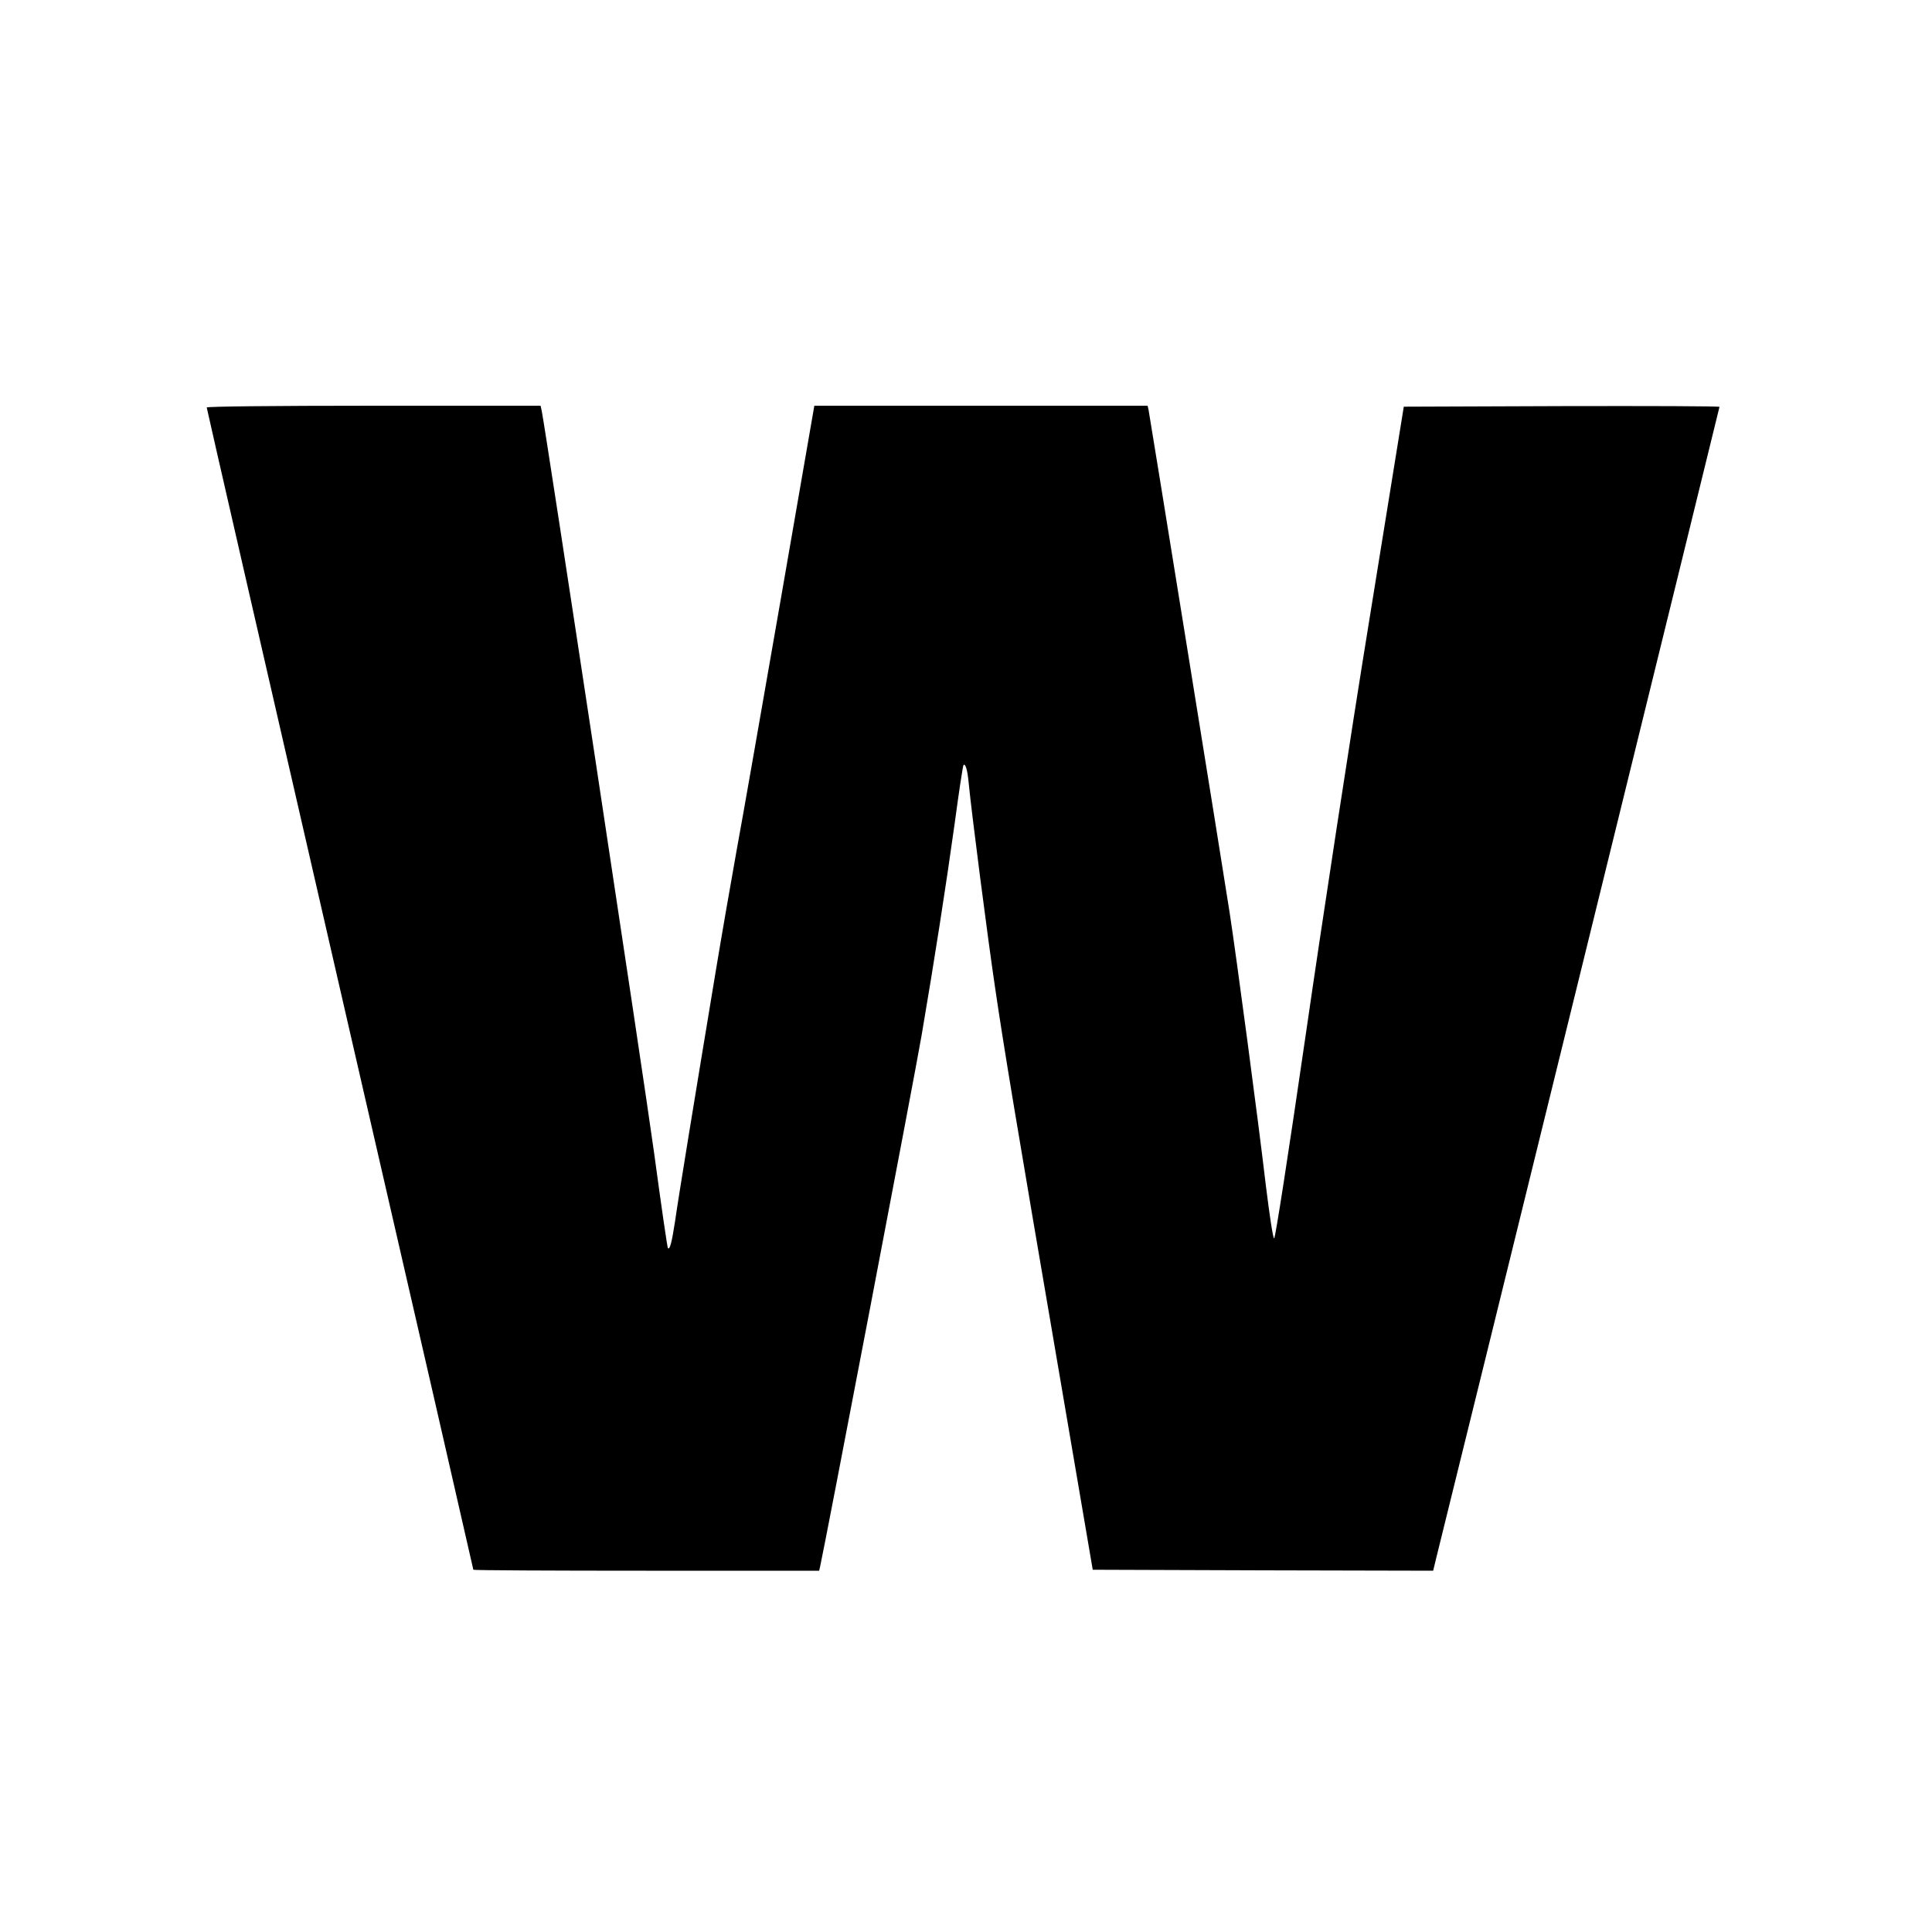
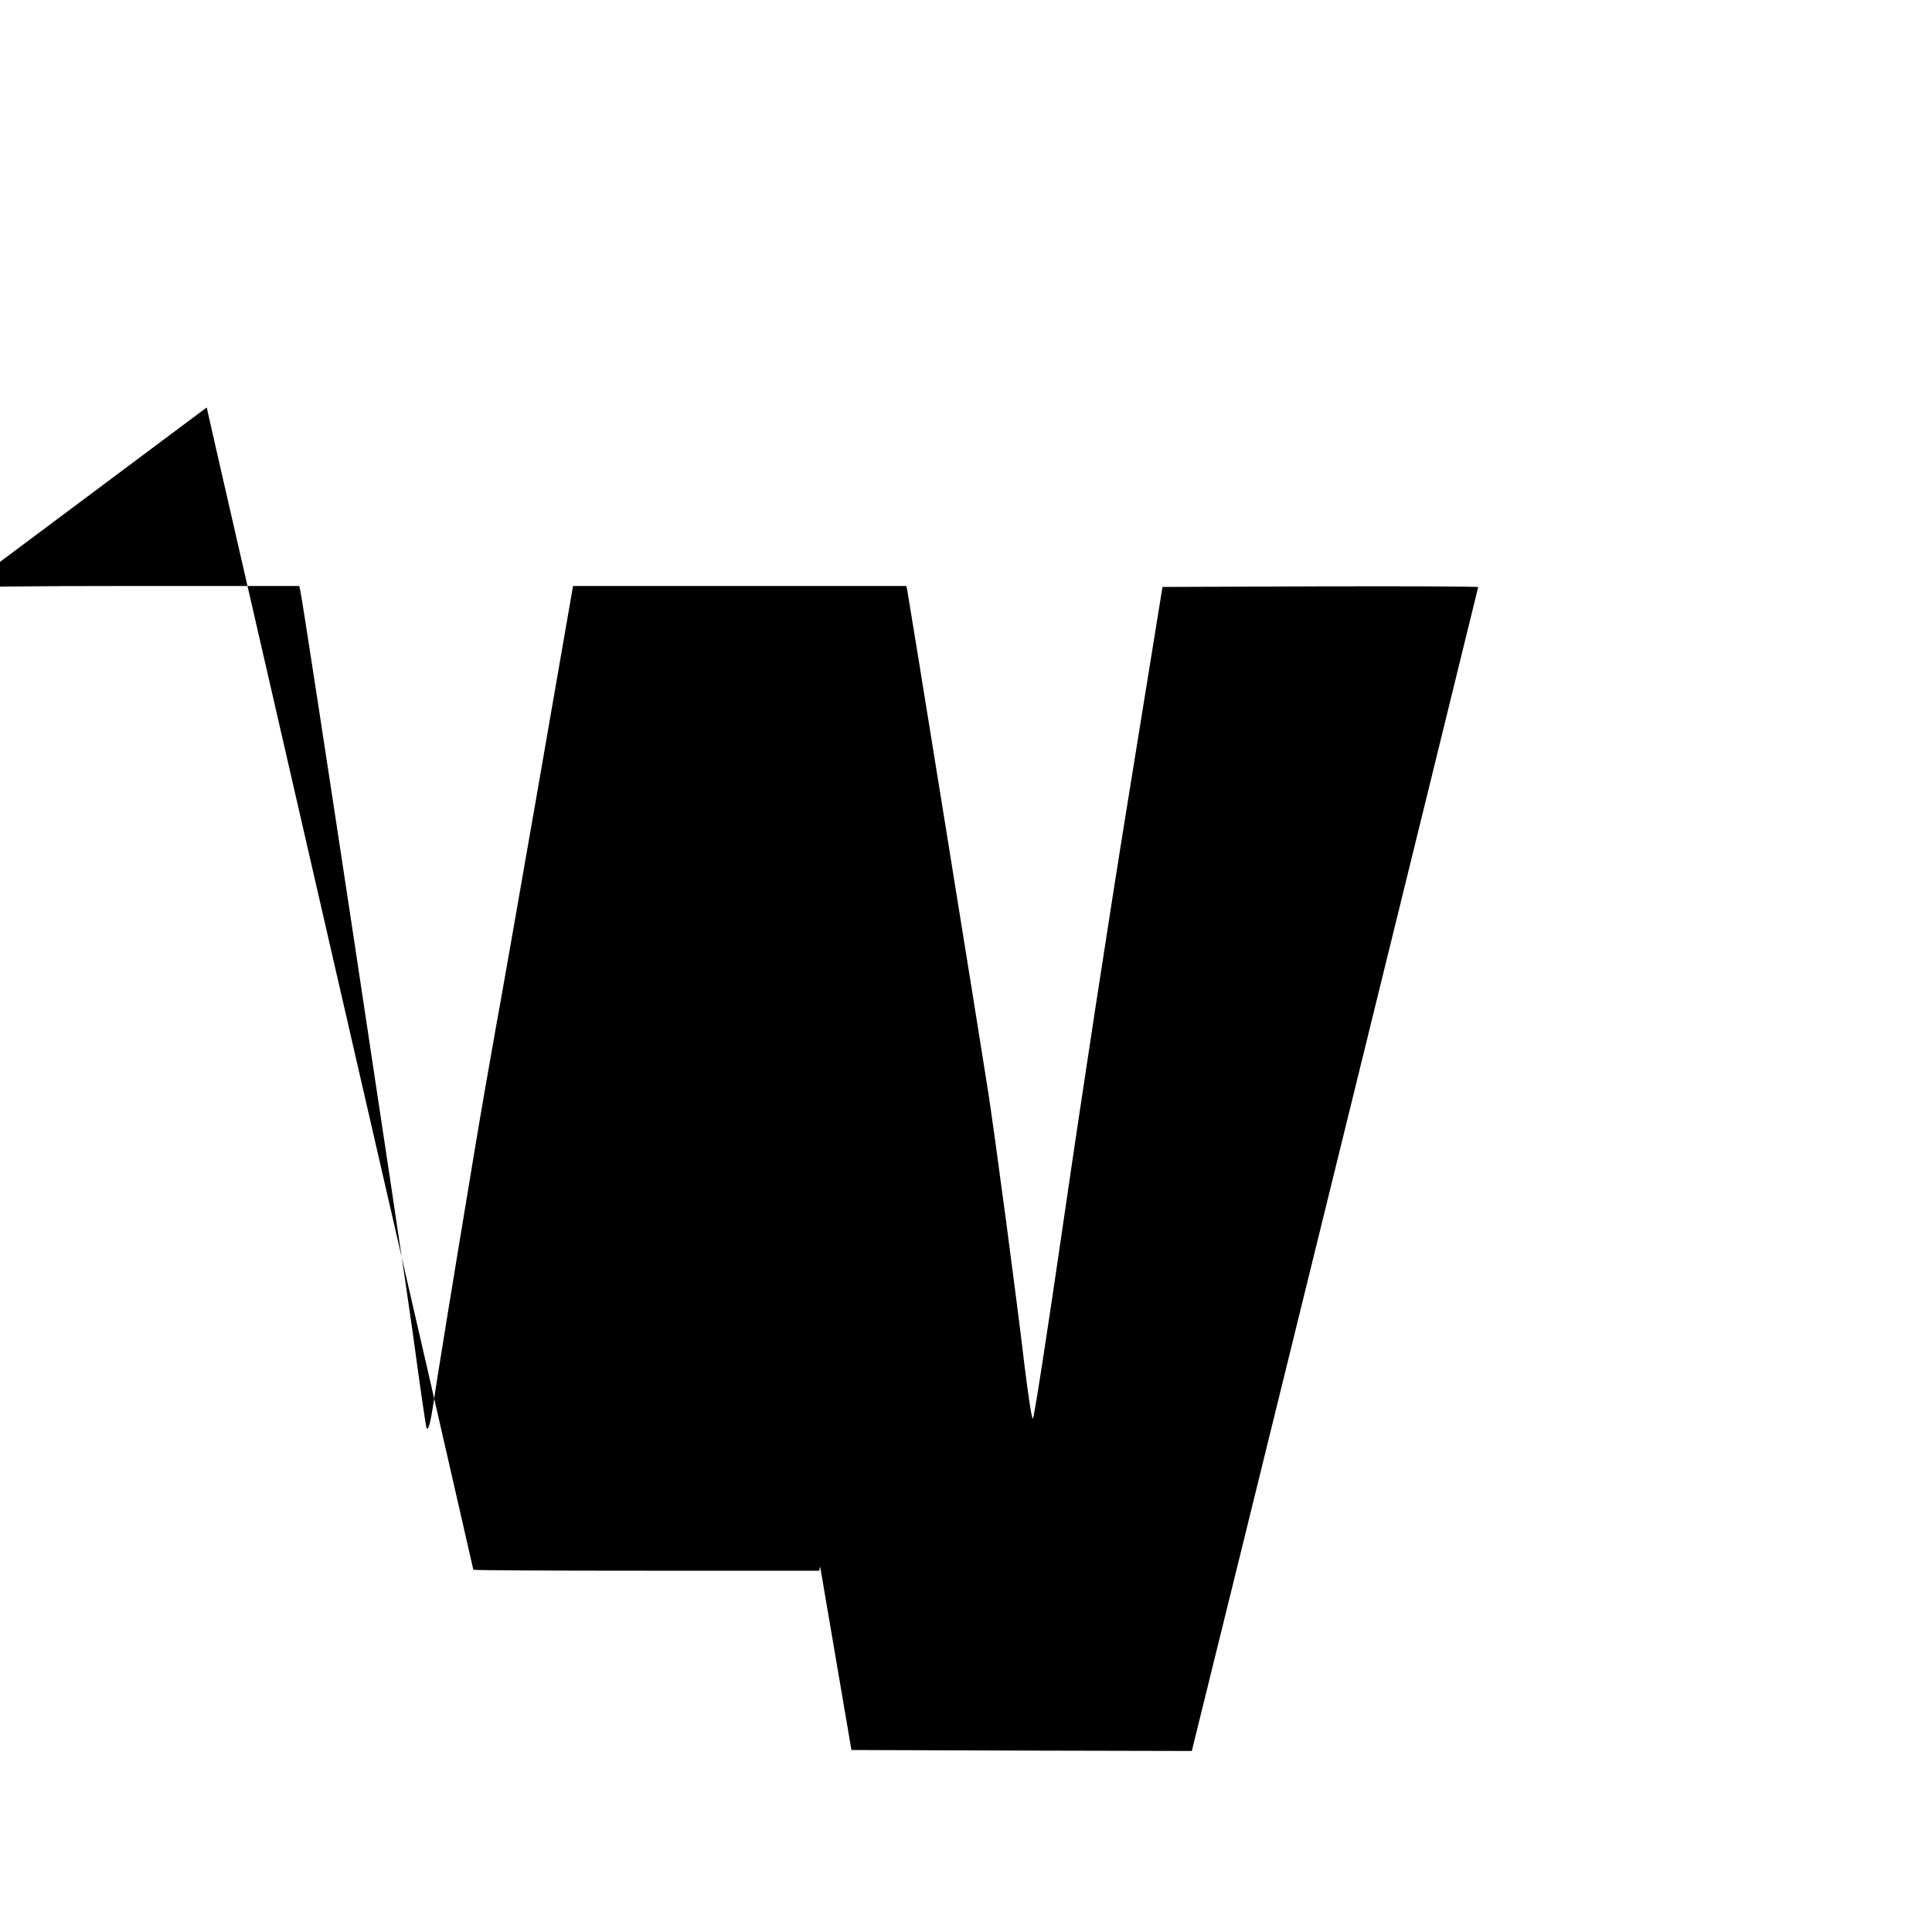
<svg xmlns="http://www.w3.org/2000/svg" version="1.0" width="1000pt" height="1000pt" viewBox="0 0 1000 1000" preserveAspectRatio="xMidYMid meet">
  <g transform="translate(0,1000) scale(0.1,-0.1)" fill="#000000" stroke="none">
-     <path d="M1070 7891 c0 -6 311 -1360 690 -3010 380 -1650 690 -3003 690 -3006 0 -3 403 -5 895 -5 l895 0 5 22 c22 95 494 2564 525 2748 67 392 127 779 171 1095 22 165 43 302 46 305 10 11 21 -27 27 -94 14 -146 98 -800 137 -1061 44 -301 105 -670 343 -2060 l162 -950 881 -3 881 -2 15 62 c69 275 1467 5958 1467 5962 0 4 -368 5 -817 4 l-817 -3 -177 -1095 c-98 -602 -246 -1571 -330 -2152 -91 -625 -158 -1058 -164 -1058 -6 0 -23 113 -43 274 -39 334 -153 1189 -188 1416 -34 221 -413 2569 -419 2598 l-5 22 -863 0 -862 0 -174 -1003 c-96 -551 -198 -1135 -228 -1297 -29 -162 -78 -443 -108 -625 -109 -657 -195 -1182 -211 -1297 -17 -110 -27 -149 -37 -138 -3 3 -35 223 -71 490 -53 387 -560 3735 -582 3843 l-6 27 -864 0 c-533 0 -864 -4 -864 -9z" />
+     <path d="M1070 7891 c0 -6 311 -1360 690 -3010 380 -1650 690 -3003 690 -3006 0 -3 403 -5 895 -5 l895 0 5 22 l162 -950 881 -3 881 -2 15 62 c69 275 1467 5958 1467 5962 0 4 -368 5 -817 4 l-817 -3 -177 -1095 c-98 -602 -246 -1571 -330 -2152 -91 -625 -158 -1058 -164 -1058 -6 0 -23 113 -43 274 -39 334 -153 1189 -188 1416 -34 221 -413 2569 -419 2598 l-5 22 -863 0 -862 0 -174 -1003 c-96 -551 -198 -1135 -228 -1297 -29 -162 -78 -443 -108 -625 -109 -657 -195 -1182 -211 -1297 -17 -110 -27 -149 -37 -138 -3 3 -35 223 -71 490 -53 387 -560 3735 -582 3843 l-6 27 -864 0 c-533 0 -864 -4 -864 -9z" />
  </g>
</svg>